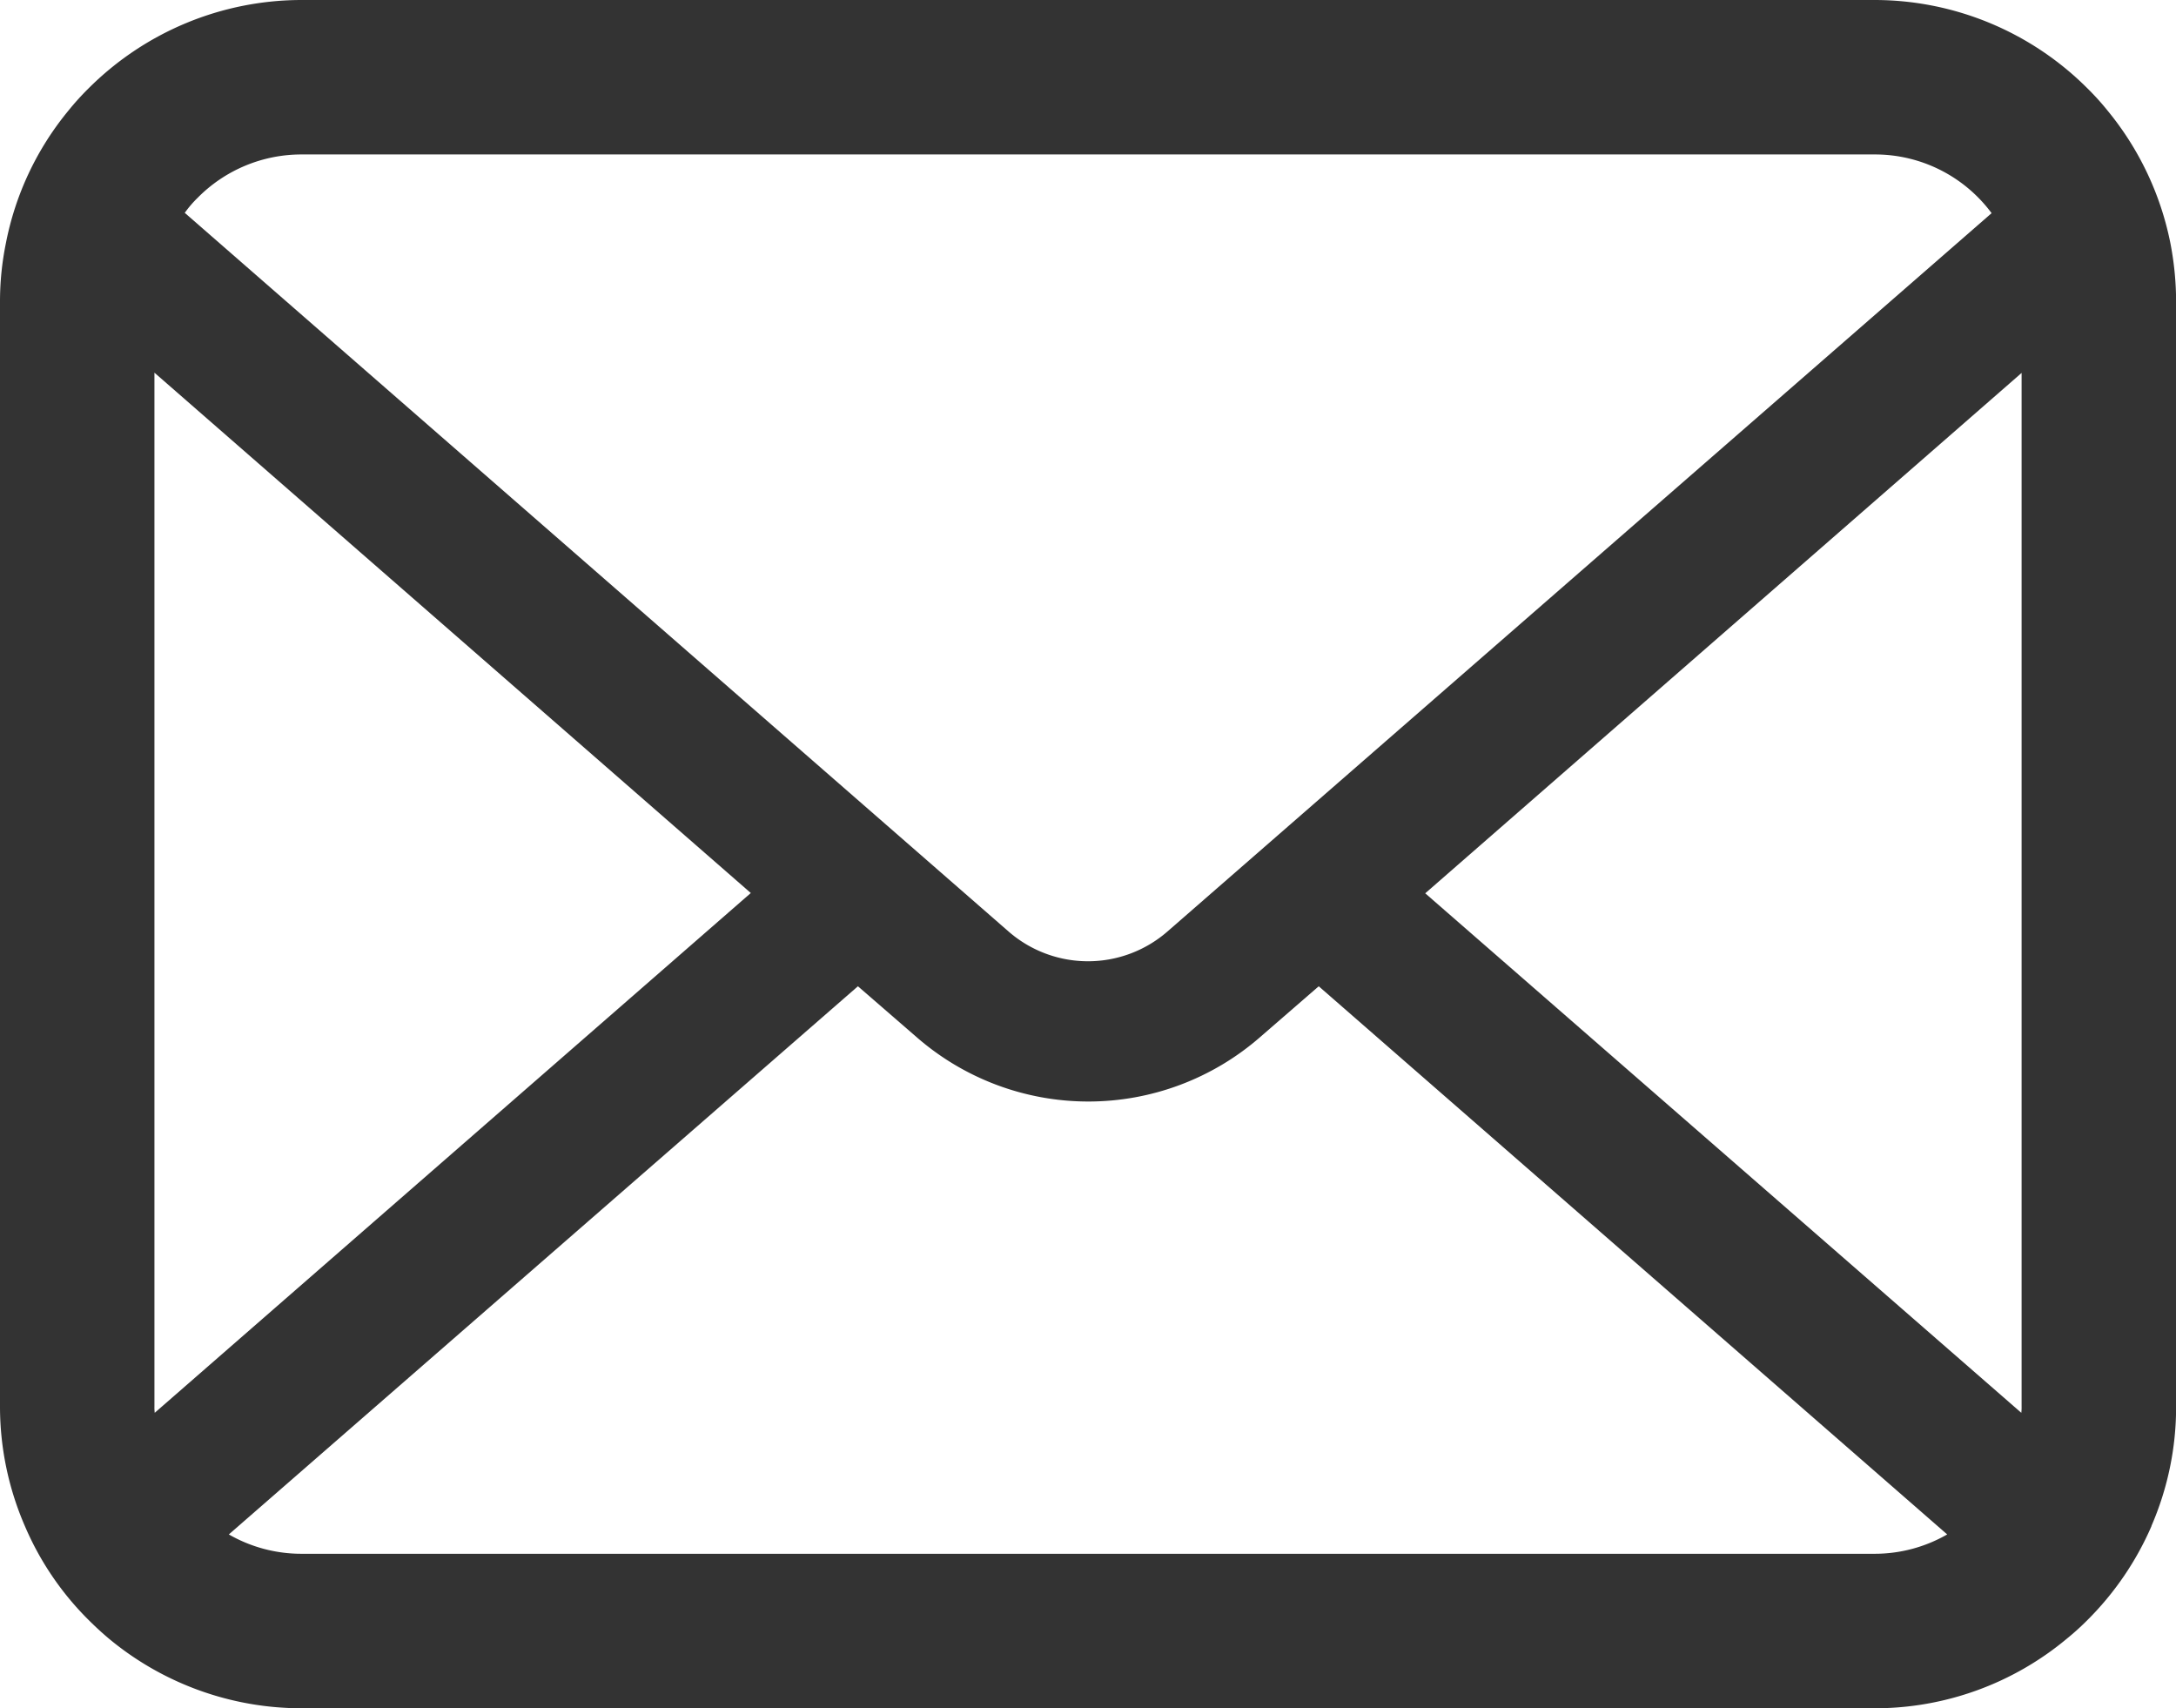
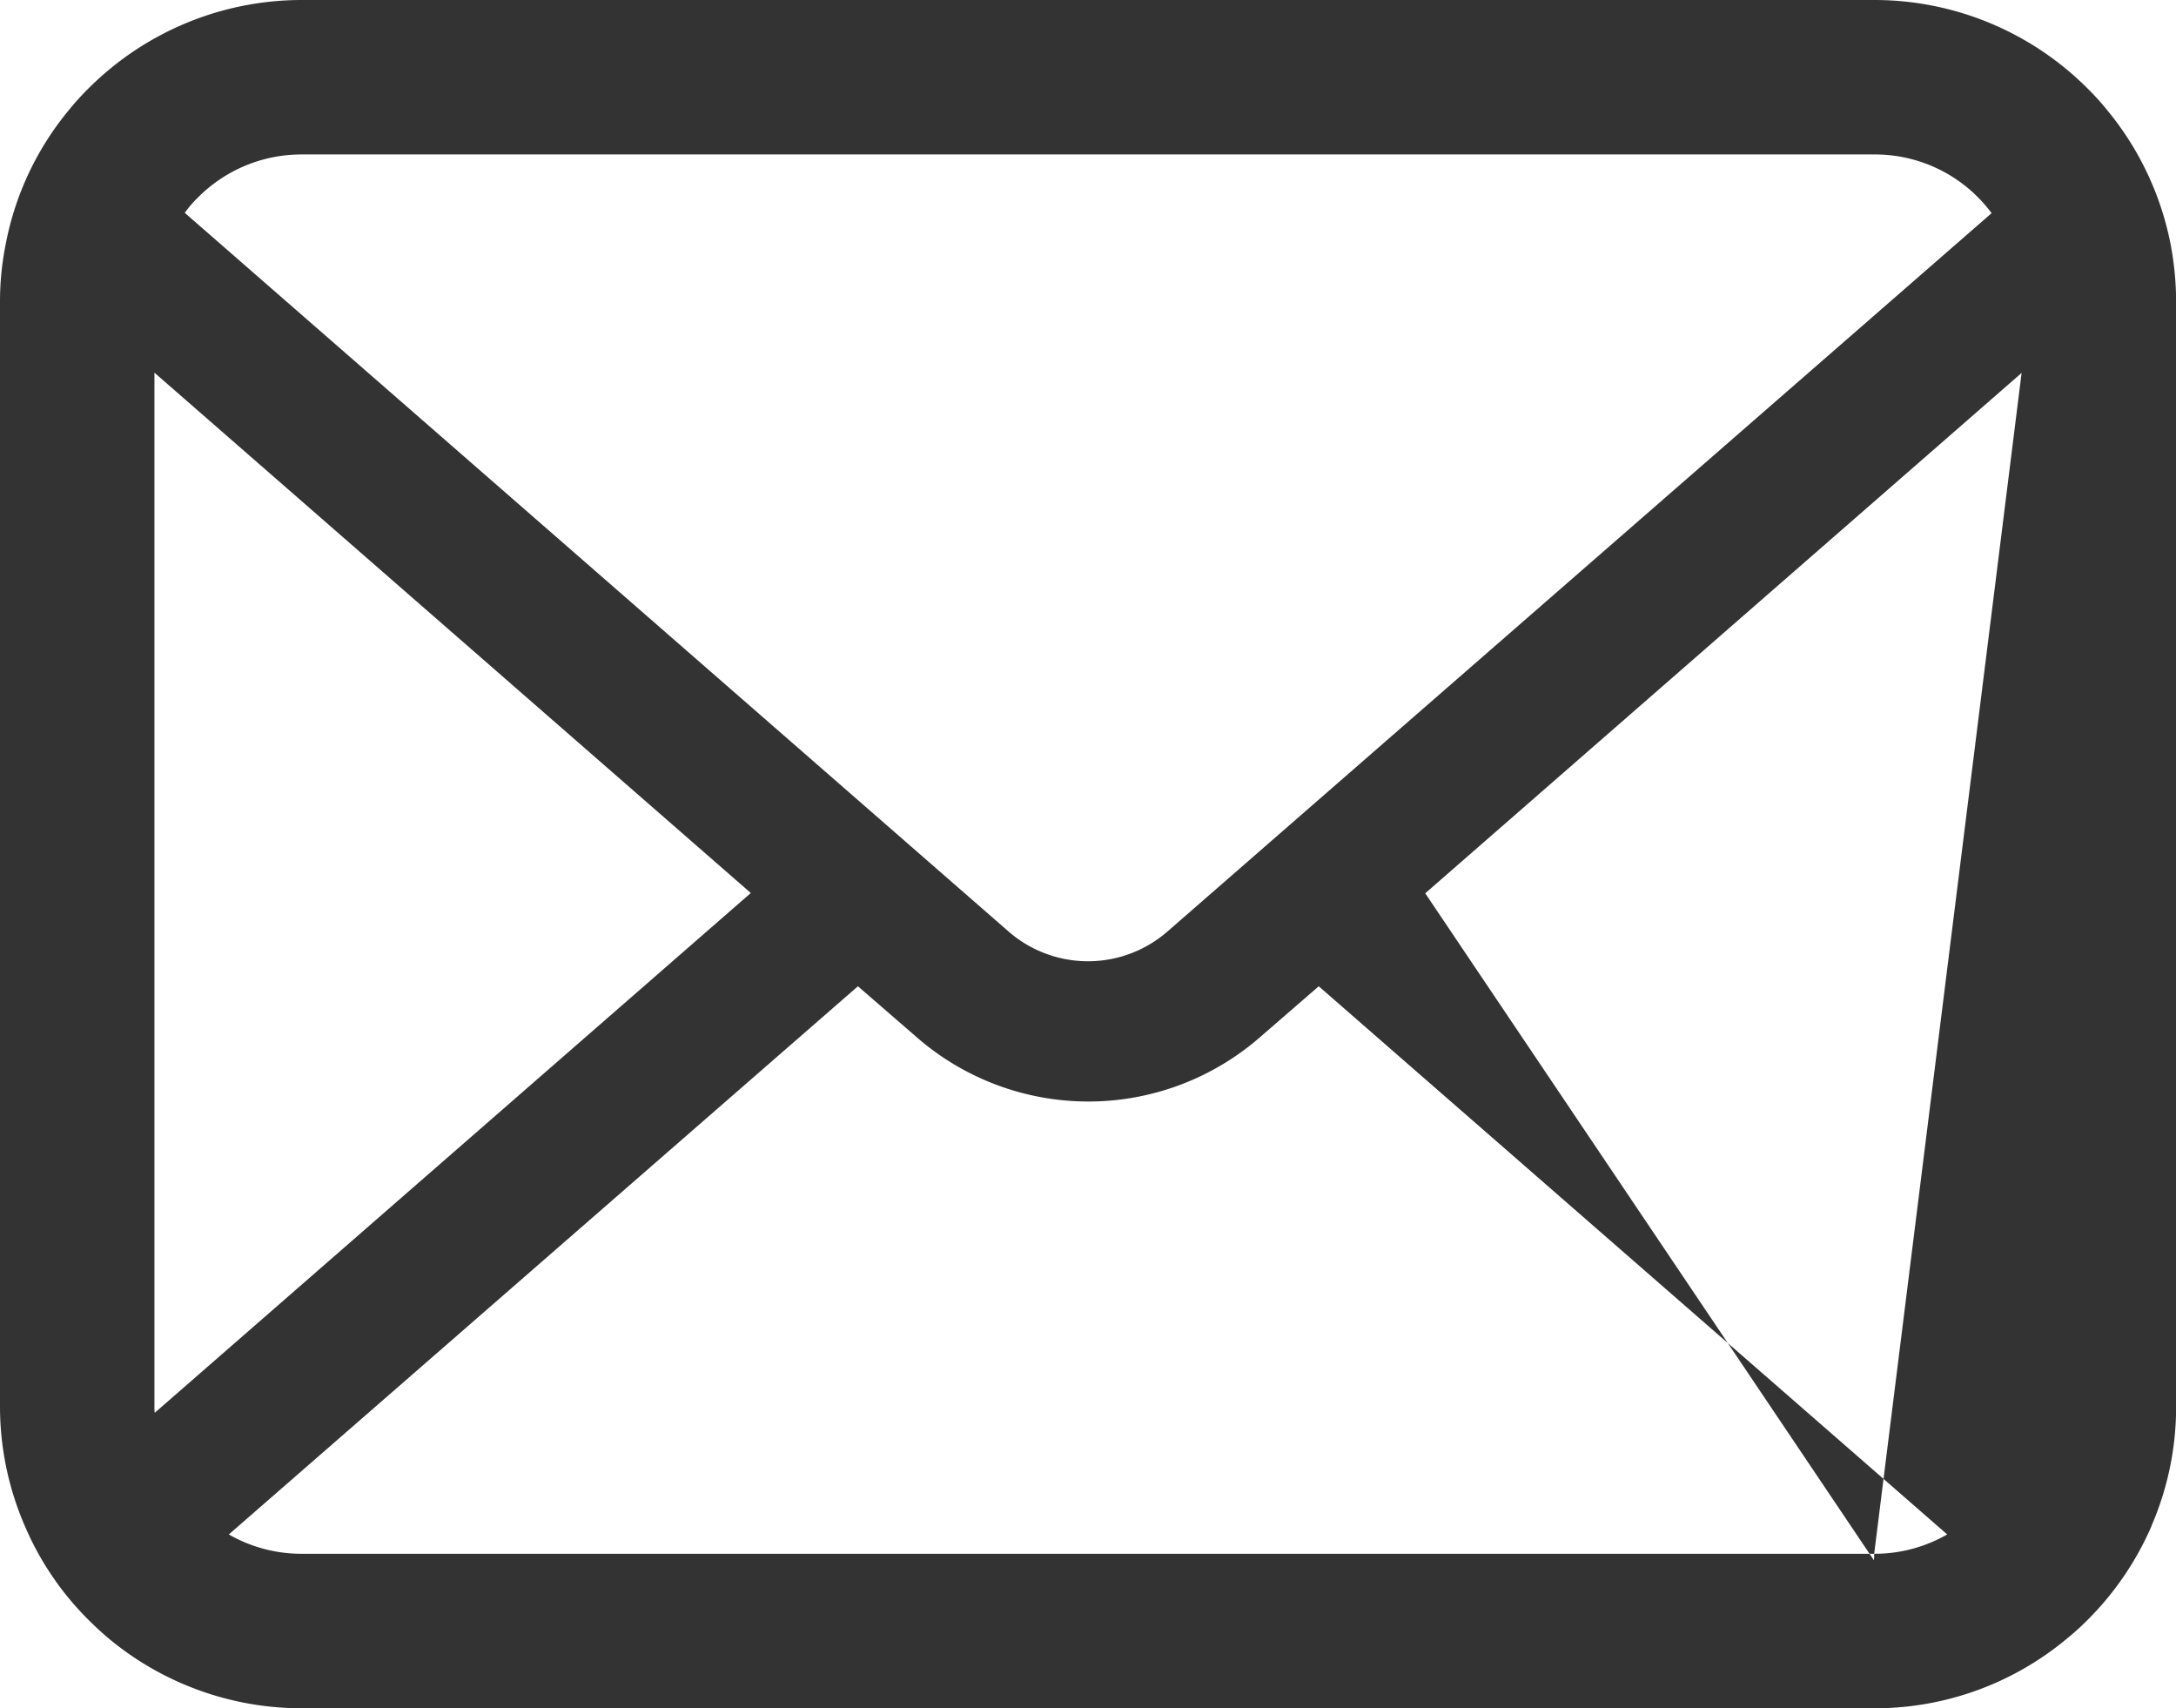
<svg xmlns="http://www.w3.org/2000/svg" width="59.84" height="46.969" viewBox="0 0 59.84 46.969">
  <g id="contact_mail_deco" transform="translate(0 -55.062)">
-     <path id="パス_24" data-name="パス 24" d="M59.686,61.749a8.277,8.277,0,0,0-1.714-3.629,7.136,7.136,0,0,0-.564-.625,8.282,8.282,0,0,0-5.869-2.433H8.3a8.294,8.294,0,0,0-5.868,2.433,7.288,7.288,0,0,0-.564.625A8.179,8.179,0,0,0,.162,61.749,8.028,8.028,0,0,0,0,63.363V93.731a8.253,8.253,0,0,0,.688,3.3A8.136,8.136,0,0,0,2.432,99.6c.186.185.37.356.572.525a8.293,8.293,0,0,0,5.3,1.907H51.54a8.241,8.241,0,0,0,5.3-1.915,7.168,7.168,0,0,0,.572-.518,8.306,8.306,0,0,0,1.752-2.571V97.02a8.213,8.213,0,0,0,.679-3.289V63.363A8.53,8.53,0,0,0,59.686,61.749ZM5.436,60.5A4.009,4.009,0,0,1,8.3,59.309H51.54a3.989,3.989,0,0,1,3.229,1.614L32.105,80.674a3.326,3.326,0,0,1-4.37,0L5.081,60.914A3.064,3.064,0,0,1,5.436,60.5ZM4.247,93.731V65.309l16.4,14.307L4.255,93.908A1.212,1.212,0,0,1,4.247,93.731ZM51.54,97.784H8.3a4,4,0,0,1-2.007-.532l17.3-15.072,1.615,1.4a7.186,7.186,0,0,0,9.443,0l1.614-1.4L53.548,97.252A4,4,0,0,1,51.54,97.784Zm4.054-4.053a1.265,1.265,0,0,1-.008.177L39.194,79.624l16.4-14.308Z" transform="translate(0 0)" fill="#333" />
+     <path id="パス_24" data-name="パス 24" d="M59.686,61.749a8.277,8.277,0,0,0-1.714-3.629,7.136,7.136,0,0,0-.564-.625,8.282,8.282,0,0,0-5.869-2.433H8.3a8.294,8.294,0,0,0-5.868,2.433,7.288,7.288,0,0,0-.564.625A8.179,8.179,0,0,0,.162,61.749,8.028,8.028,0,0,0,0,63.363V93.731a8.253,8.253,0,0,0,.688,3.3A8.136,8.136,0,0,0,2.432,99.6c.186.185.37.356.572.525a8.293,8.293,0,0,0,5.3,1.907H51.54a8.241,8.241,0,0,0,5.3-1.915,7.168,7.168,0,0,0,.572-.518,8.306,8.306,0,0,0,1.752-2.571V97.02a8.213,8.213,0,0,0,.679-3.289V63.363A8.53,8.53,0,0,0,59.686,61.749ZM5.436,60.5A4.009,4.009,0,0,1,8.3,59.309H51.54a3.989,3.989,0,0,1,3.229,1.614L32.105,80.674a3.326,3.326,0,0,1-4.37,0L5.081,60.914A3.064,3.064,0,0,1,5.436,60.5ZM4.247,93.731V65.309l16.4,14.307L4.255,93.908A1.212,1.212,0,0,1,4.247,93.731ZM51.54,97.784H8.3a4,4,0,0,1-2.007-.532l17.3-15.072,1.615,1.4a7.186,7.186,0,0,0,9.443,0l1.614-1.4L53.548,97.252A4,4,0,0,1,51.54,97.784Za1.265,1.265,0,0,1-.008.177L39.194,79.624l16.4-14.308Z" transform="translate(0 0)" fill="#333" />
  </g>
</svg>